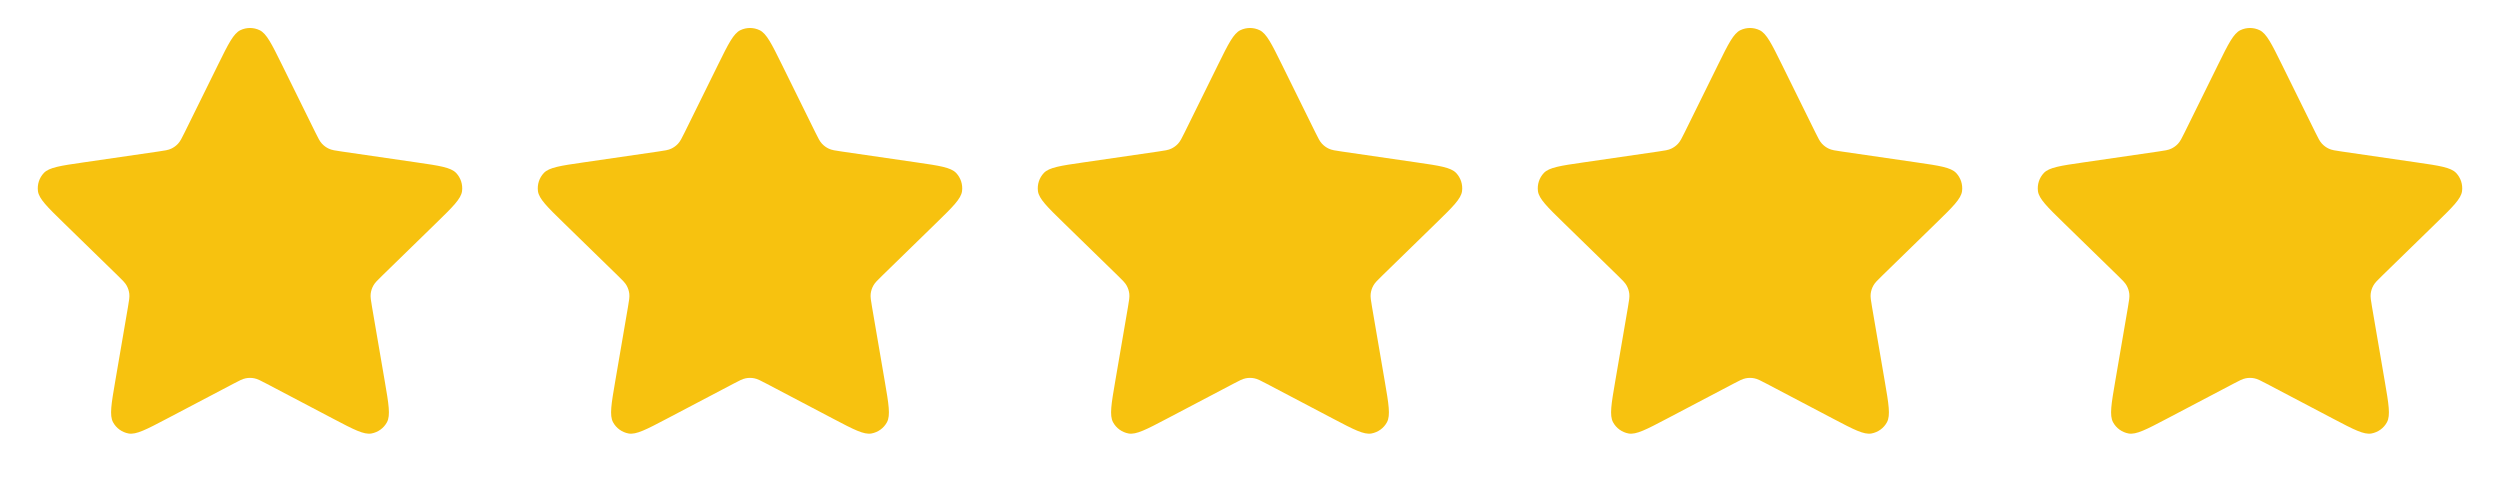
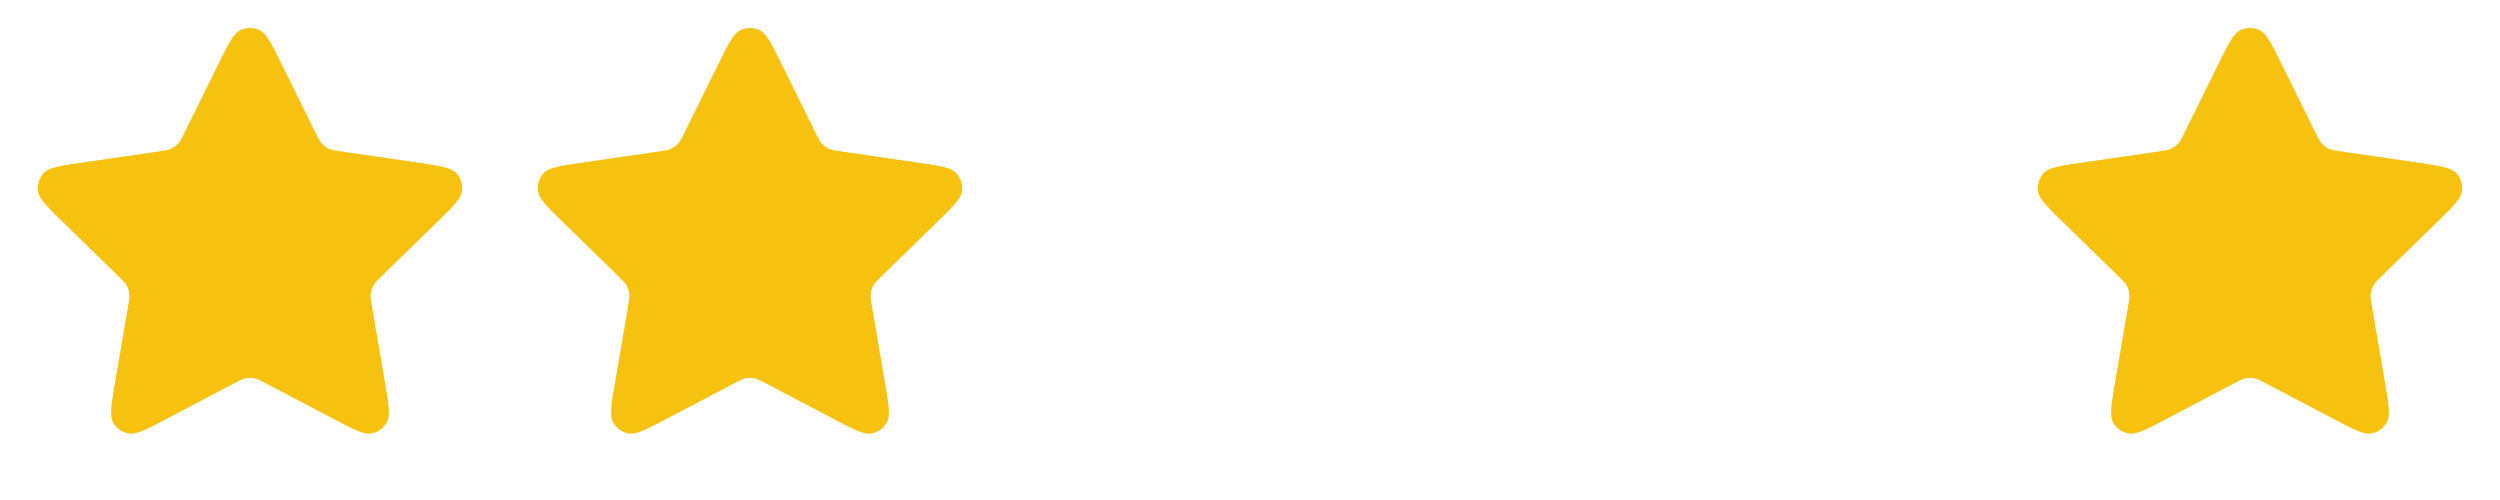
<svg xmlns="http://www.w3.org/2000/svg" width="225" height="45" viewBox="0 0 225 45" fill="none">
  <path d="M19.63 5.814C20.552 3.946 21.013 3.012 21.639 2.714C22.184 2.454 22.816 2.454 23.361 2.714C23.987 3.012 24.448 3.946 25.37 5.814L28.368 11.89C28.64 12.442 28.777 12.718 28.976 12.932C29.152 13.122 29.364 13.275 29.598 13.384C29.864 13.508 30.168 13.552 30.777 13.64L37.482 14.615C39.544 14.914 40.575 15.064 41.052 15.567C41.467 16.005 41.662 16.606 41.584 17.204C41.493 17.892 40.748 18.619 39.256 20.073L34.404 24.802C33.963 25.232 33.743 25.447 33.601 25.702C33.475 25.928 33.394 26.177 33.363 26.434C33.328 26.724 33.38 27.028 33.484 27.635L34.629 34.312C34.981 36.365 35.157 37.392 34.826 38.001C34.538 38.532 34.027 38.903 33.434 39.013C32.752 39.14 31.83 38.655 29.986 37.686L23.989 34.533C23.444 34.246 23.172 34.103 22.885 34.047C22.631 33.997 22.369 33.997 22.115 34.047C21.828 34.103 21.556 34.246 21.011 34.533L15.014 37.686C13.17 38.655 12.248 39.14 11.566 39.013C10.973 38.903 10.461 38.532 10.174 38.001C9.843 37.392 10.019 36.365 10.371 34.312L11.516 27.635C11.62 27.028 11.672 26.724 11.637 26.434C11.606 26.177 11.525 25.928 11.399 25.702C11.257 25.447 11.037 25.232 10.596 24.802L5.744 20.073C4.253 18.619 3.507 17.892 3.416 17.204C3.338 16.606 3.533 16.005 3.948 15.567C4.425 15.064 5.456 14.914 7.518 14.615L14.223 13.64C14.832 13.552 15.136 13.508 15.402 13.384C15.636 13.275 15.848 13.122 16.024 12.932C16.223 12.718 16.36 12.442 16.632 11.89L19.63 5.814Z" fill="#F7C20F" />
  <path d="M64.63 5.814C65.552 3.946 66.013 3.012 66.639 2.714C67.184 2.454 67.816 2.454 68.361 2.714C68.987 3.012 69.448 3.946 70.37 5.814L73.368 11.89C73.641 12.442 73.777 12.718 73.976 12.932C74.152 13.122 74.364 13.275 74.598 13.384C74.864 13.508 75.168 13.552 75.777 13.64L82.482 14.615C84.544 14.914 85.575 15.064 86.052 15.567C86.467 16.005 86.662 16.606 86.584 17.204C86.493 17.892 85.748 18.619 84.256 20.073L79.404 24.802C78.963 25.232 78.743 25.447 78.601 25.702C78.475 25.928 78.394 26.177 78.363 26.434C78.328 26.724 78.38 27.028 78.484 27.635L79.629 34.312C79.981 36.365 80.157 37.392 79.826 38.001C79.538 38.532 79.027 38.903 78.434 39.013C77.752 39.14 76.83 38.655 74.986 37.686L68.989 34.533C68.444 34.246 68.172 34.103 67.885 34.047C67.631 33.997 67.369 33.997 67.115 34.047C66.828 34.103 66.556 34.246 66.011 34.533L60.014 37.686C58.17 38.655 57.248 39.14 56.566 39.013C55.973 38.903 55.462 38.532 55.174 38.001C54.843 37.392 55.019 36.365 55.371 34.312L56.516 27.635C56.62 27.028 56.672 26.724 56.637 26.434C56.606 26.177 56.525 25.928 56.399 25.702C56.257 25.447 56.037 25.232 55.596 24.802L50.744 20.073C49.252 18.619 48.507 17.892 48.416 17.204C48.338 16.606 48.533 16.005 48.948 15.567C49.425 15.064 50.456 14.914 52.518 14.615L59.223 13.64C59.832 13.552 60.136 13.508 60.402 13.384C60.636 13.275 60.848 13.122 61.024 12.932C61.223 12.718 61.359 12.442 61.632 11.89L64.63 5.814Z" fill="#F7C20F" />
-   <path d="M109.63 5.814C110.552 3.946 111.013 3.012 111.639 2.714C112.184 2.454 112.816 2.454 113.361 2.714C113.987 3.012 114.448 3.946 115.37 5.814L118.368 11.89C118.64 12.442 118.777 12.718 118.976 12.932C119.152 13.122 119.364 13.275 119.598 13.384C119.864 13.508 120.168 13.552 120.777 13.64L127.482 14.615C129.544 14.914 130.575 15.064 131.052 15.567C131.467 16.005 131.662 16.606 131.584 17.204C131.493 17.892 130.747 18.619 129.256 20.073L124.404 24.802C123.963 25.232 123.743 25.447 123.601 25.702C123.475 25.928 123.394 26.177 123.363 26.434C123.328 26.724 123.38 27.028 123.484 27.635L124.629 34.312C124.981 36.365 125.157 37.392 124.826 38.001C124.539 38.532 124.027 38.903 123.434 39.013C122.752 39.14 121.83 38.655 119.986 37.686L113.989 34.533C113.444 34.246 113.172 34.103 112.885 34.047C112.631 33.997 112.369 33.997 112.115 34.047C111.828 34.103 111.556 34.246 111.011 34.533L105.014 37.686C103.17 38.655 102.248 39.14 101.566 39.013C100.973 38.903 100.461 38.532 100.174 38.001C99.843 37.392 100.019 36.365 100.371 34.312L101.516 27.635C101.62 27.028 101.672 26.724 101.637 26.434C101.606 26.177 101.525 25.928 101.399 25.702C101.257 25.447 101.037 25.232 100.596 24.802L95.744 20.073C94.252 18.619 93.507 17.892 93.416 17.204C93.338 16.606 93.533 16.005 93.948 15.567C94.425 15.064 95.456 14.914 97.518 14.615L104.223 13.64C104.832 13.552 105.136 13.508 105.402 13.384C105.636 13.275 105.848 13.122 106.024 12.932C106.223 12.718 106.36 12.442 106.632 11.89L109.63 5.814Z" fill="#F7C20F" />
-   <path d="M154.63 5.814C155.552 3.946 156.013 3.012 156.639 2.714C157.184 2.454 157.816 2.454 158.361 2.714C158.987 3.012 159.448 3.946 160.37 5.814L163.368 11.89C163.64 12.442 163.777 12.718 163.976 12.932C164.152 13.122 164.364 13.275 164.598 13.384C164.864 13.508 165.168 13.552 165.777 13.64L172.482 14.615C174.544 14.914 175.575 15.064 176.052 15.567C176.467 16.005 176.662 16.606 176.584 17.204C176.493 17.892 175.747 18.619 174.256 20.073L169.404 24.802C168.963 25.232 168.743 25.447 168.601 25.702C168.475 25.928 168.394 26.177 168.363 26.434C168.328 26.724 168.38 27.028 168.484 27.635L169.629 34.312C169.981 36.365 170.157 37.392 169.826 38.001C169.539 38.532 169.027 38.903 168.434 39.013C167.752 39.14 166.83 38.655 164.986 37.686L158.989 34.533C158.444 34.246 158.172 34.103 157.885 34.047C157.631 33.997 157.369 33.997 157.115 34.047C156.828 34.103 156.556 34.246 156.011 34.533L150.014 37.686C148.17 38.655 147.248 39.14 146.566 39.013C145.973 38.903 145.461 38.532 145.174 38.001C144.843 37.392 145.019 36.365 145.371 34.312L146.516 27.635C146.62 27.028 146.672 26.724 146.637 26.434C146.606 26.177 146.525 25.928 146.399 25.702C146.257 25.447 146.037 25.232 145.596 24.802L140.744 20.073C139.253 18.619 138.507 17.892 138.416 17.204C138.338 16.606 138.533 16.005 138.948 15.567C139.425 15.064 140.456 14.914 142.518 14.615L149.223 13.64C149.832 13.552 150.136 13.508 150.402 13.384C150.636 13.275 150.848 13.122 151.024 12.932C151.223 12.718 151.36 12.442 151.632 11.89L154.63 5.814Z" fill="#F7C20F" />
  <path d="M199.63 5.814C200.552 3.946 201.013 3.012 201.639 2.714C202.184 2.454 202.816 2.454 203.361 2.714C203.987 3.012 204.448 3.946 205.37 5.814L208.368 11.89C208.64 12.442 208.777 12.718 208.976 12.932C209.152 13.122 209.364 13.275 209.598 13.384C209.864 13.508 210.168 13.552 210.777 13.64L217.482 14.615C219.544 14.914 220.575 15.064 221.052 15.567C221.467 16.005 221.662 16.606 221.584 17.204C221.493 17.892 220.747 18.619 219.256 20.073L214.404 24.802C213.963 25.232 213.743 25.447 213.601 25.702C213.475 25.928 213.394 26.177 213.363 26.434C213.328 26.724 213.38 27.028 213.484 27.635L214.629 34.312C214.981 36.365 215.157 37.392 214.826 38.001C214.539 38.532 214.027 38.903 213.434 39.013C212.752 39.14 211.83 38.655 209.986 37.686L203.989 34.533C203.444 34.246 203.172 34.103 202.885 34.047C202.631 33.997 202.369 33.997 202.115 34.047C201.828 34.103 201.556 34.246 201.011 34.533L195.014 37.686C193.17 38.655 192.248 39.14 191.566 39.013C190.973 38.903 190.461 38.532 190.174 38.001C189.843 37.392 190.019 36.365 190.371 34.312L191.516 27.635C191.62 27.028 191.672 26.724 191.637 26.434C191.606 26.177 191.525 25.928 191.399 25.702C191.257 25.447 191.037 25.232 190.596 24.802L185.744 20.073C184.253 18.619 183.507 17.892 183.416 17.204C183.338 16.606 183.533 16.005 183.948 15.567C184.425 15.064 185.456 14.914 187.518 14.615L194.223 13.64C194.832 13.552 195.136 13.508 195.402 13.384C195.636 13.275 195.848 13.122 196.024 12.932C196.223 12.718 196.36 12.442 196.632 11.89L199.63 5.814Z" fill="#F7C20F" />
</svg>